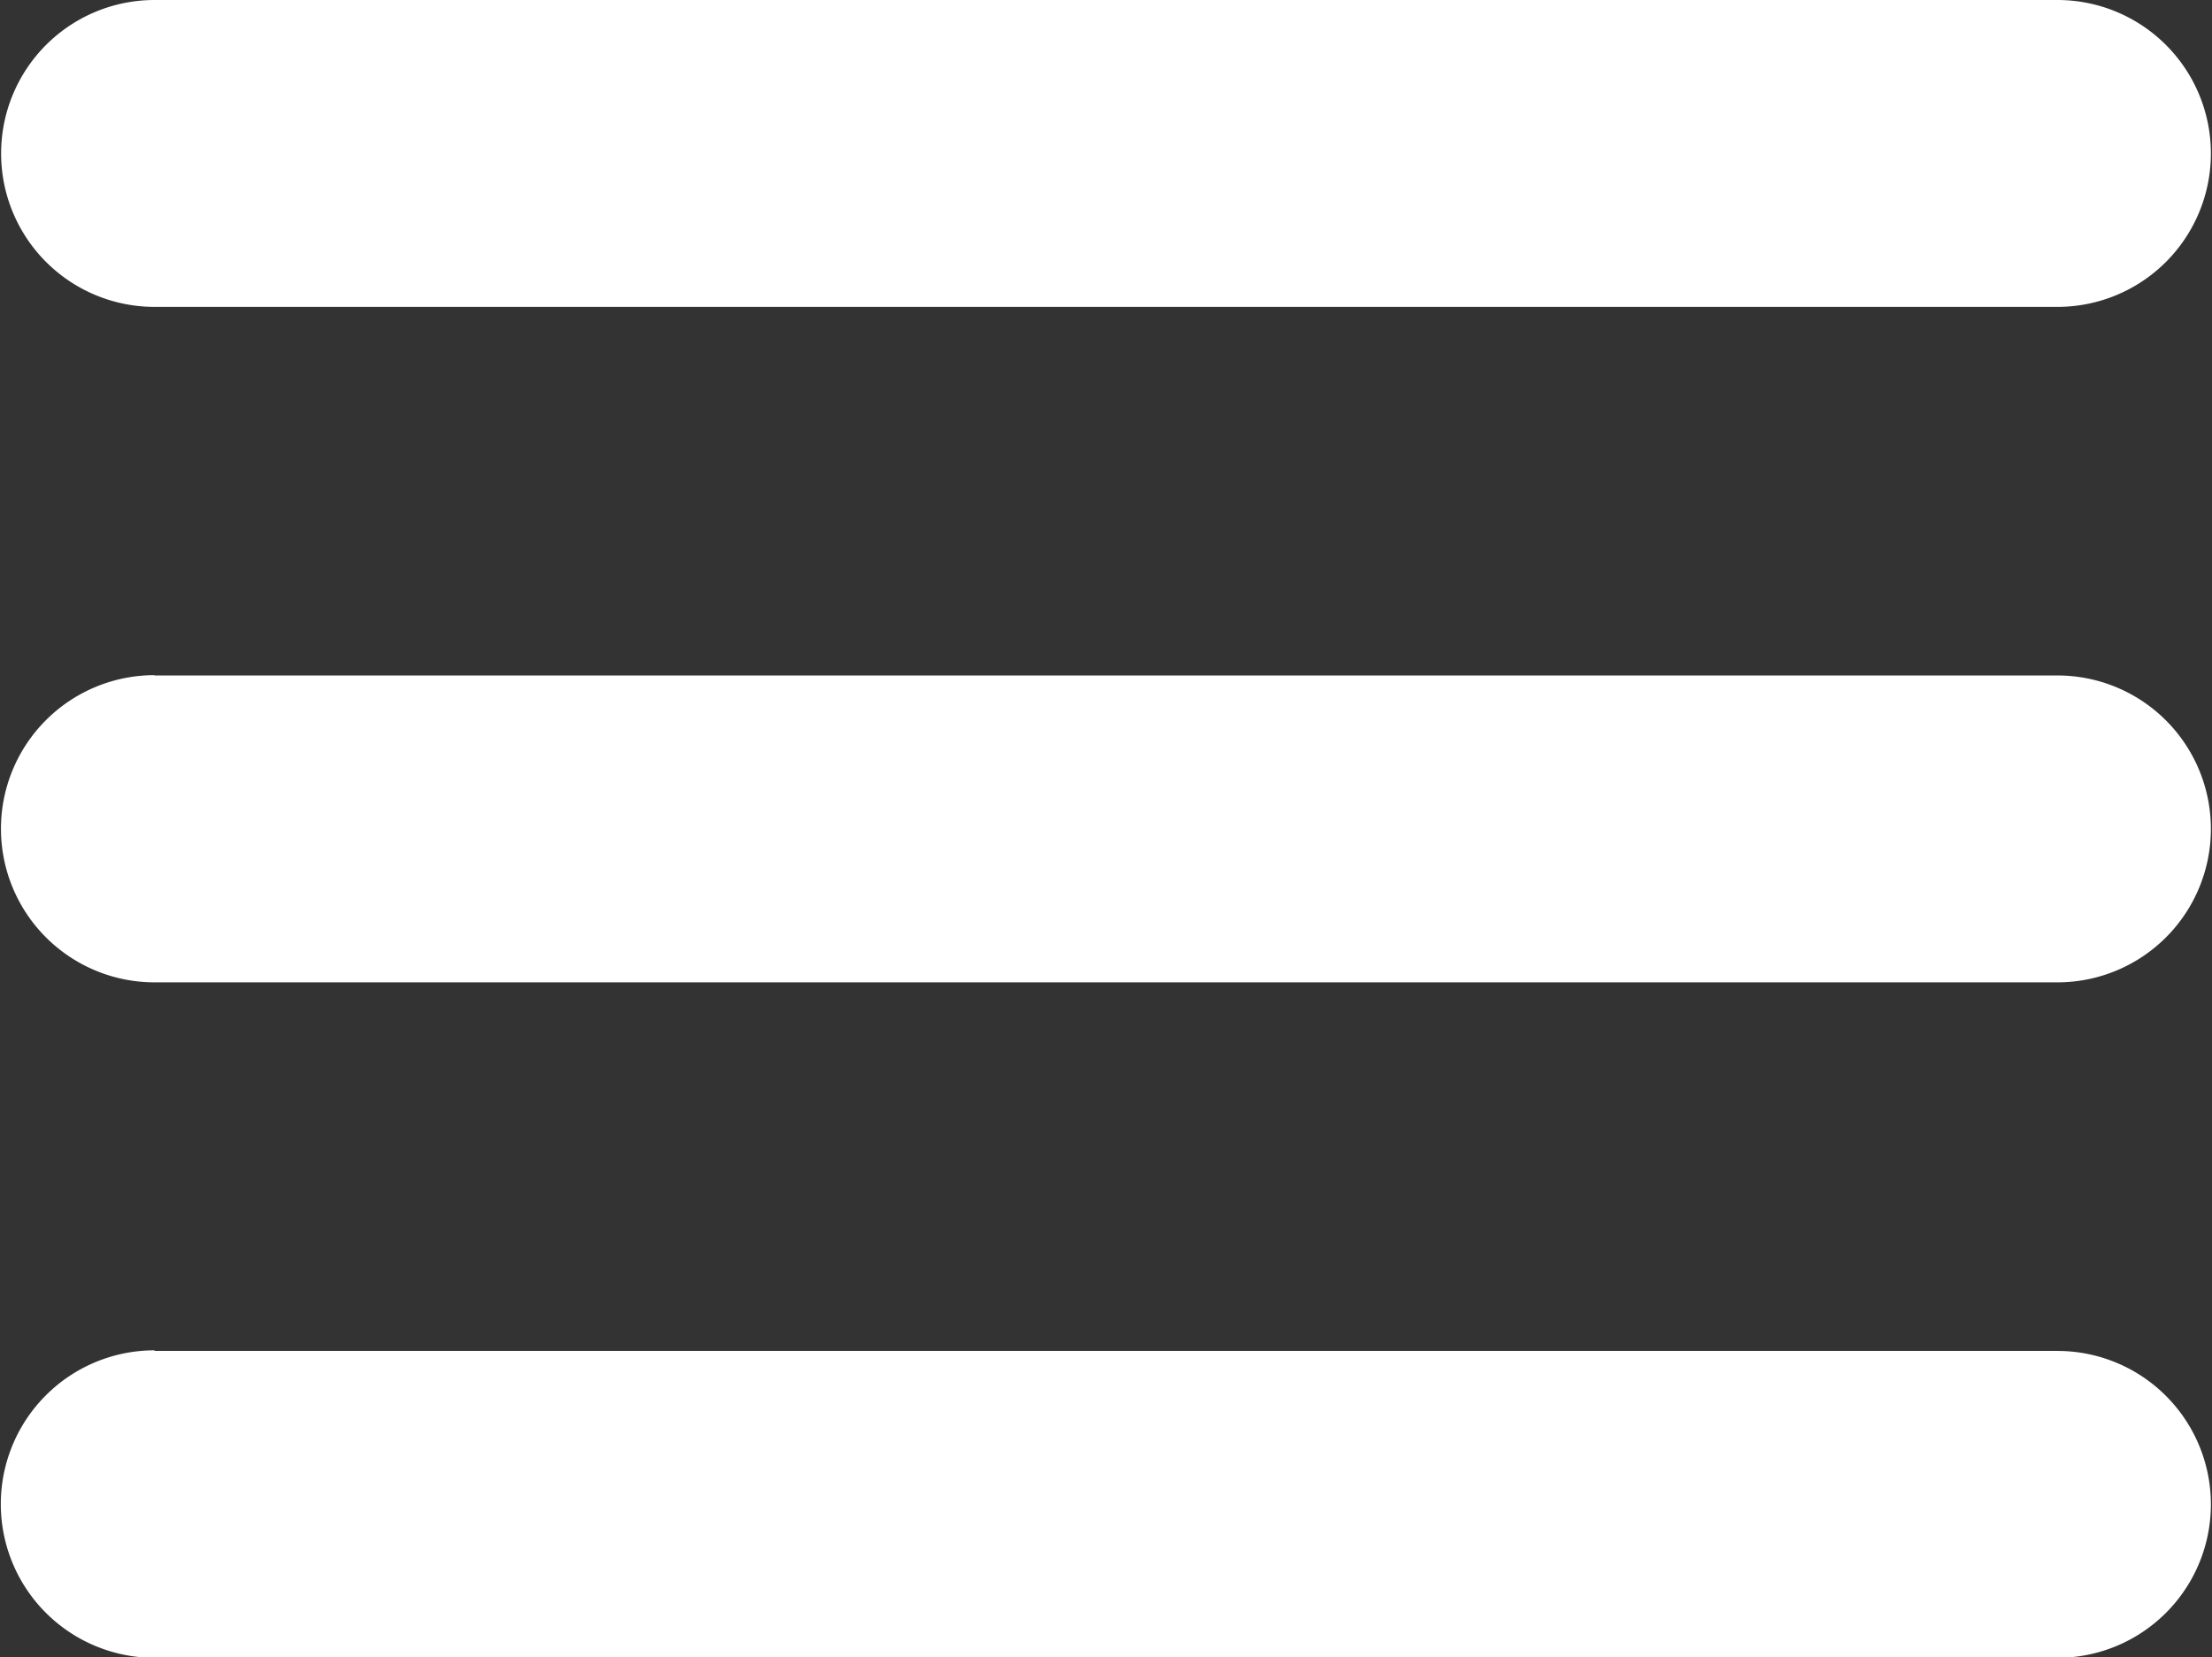
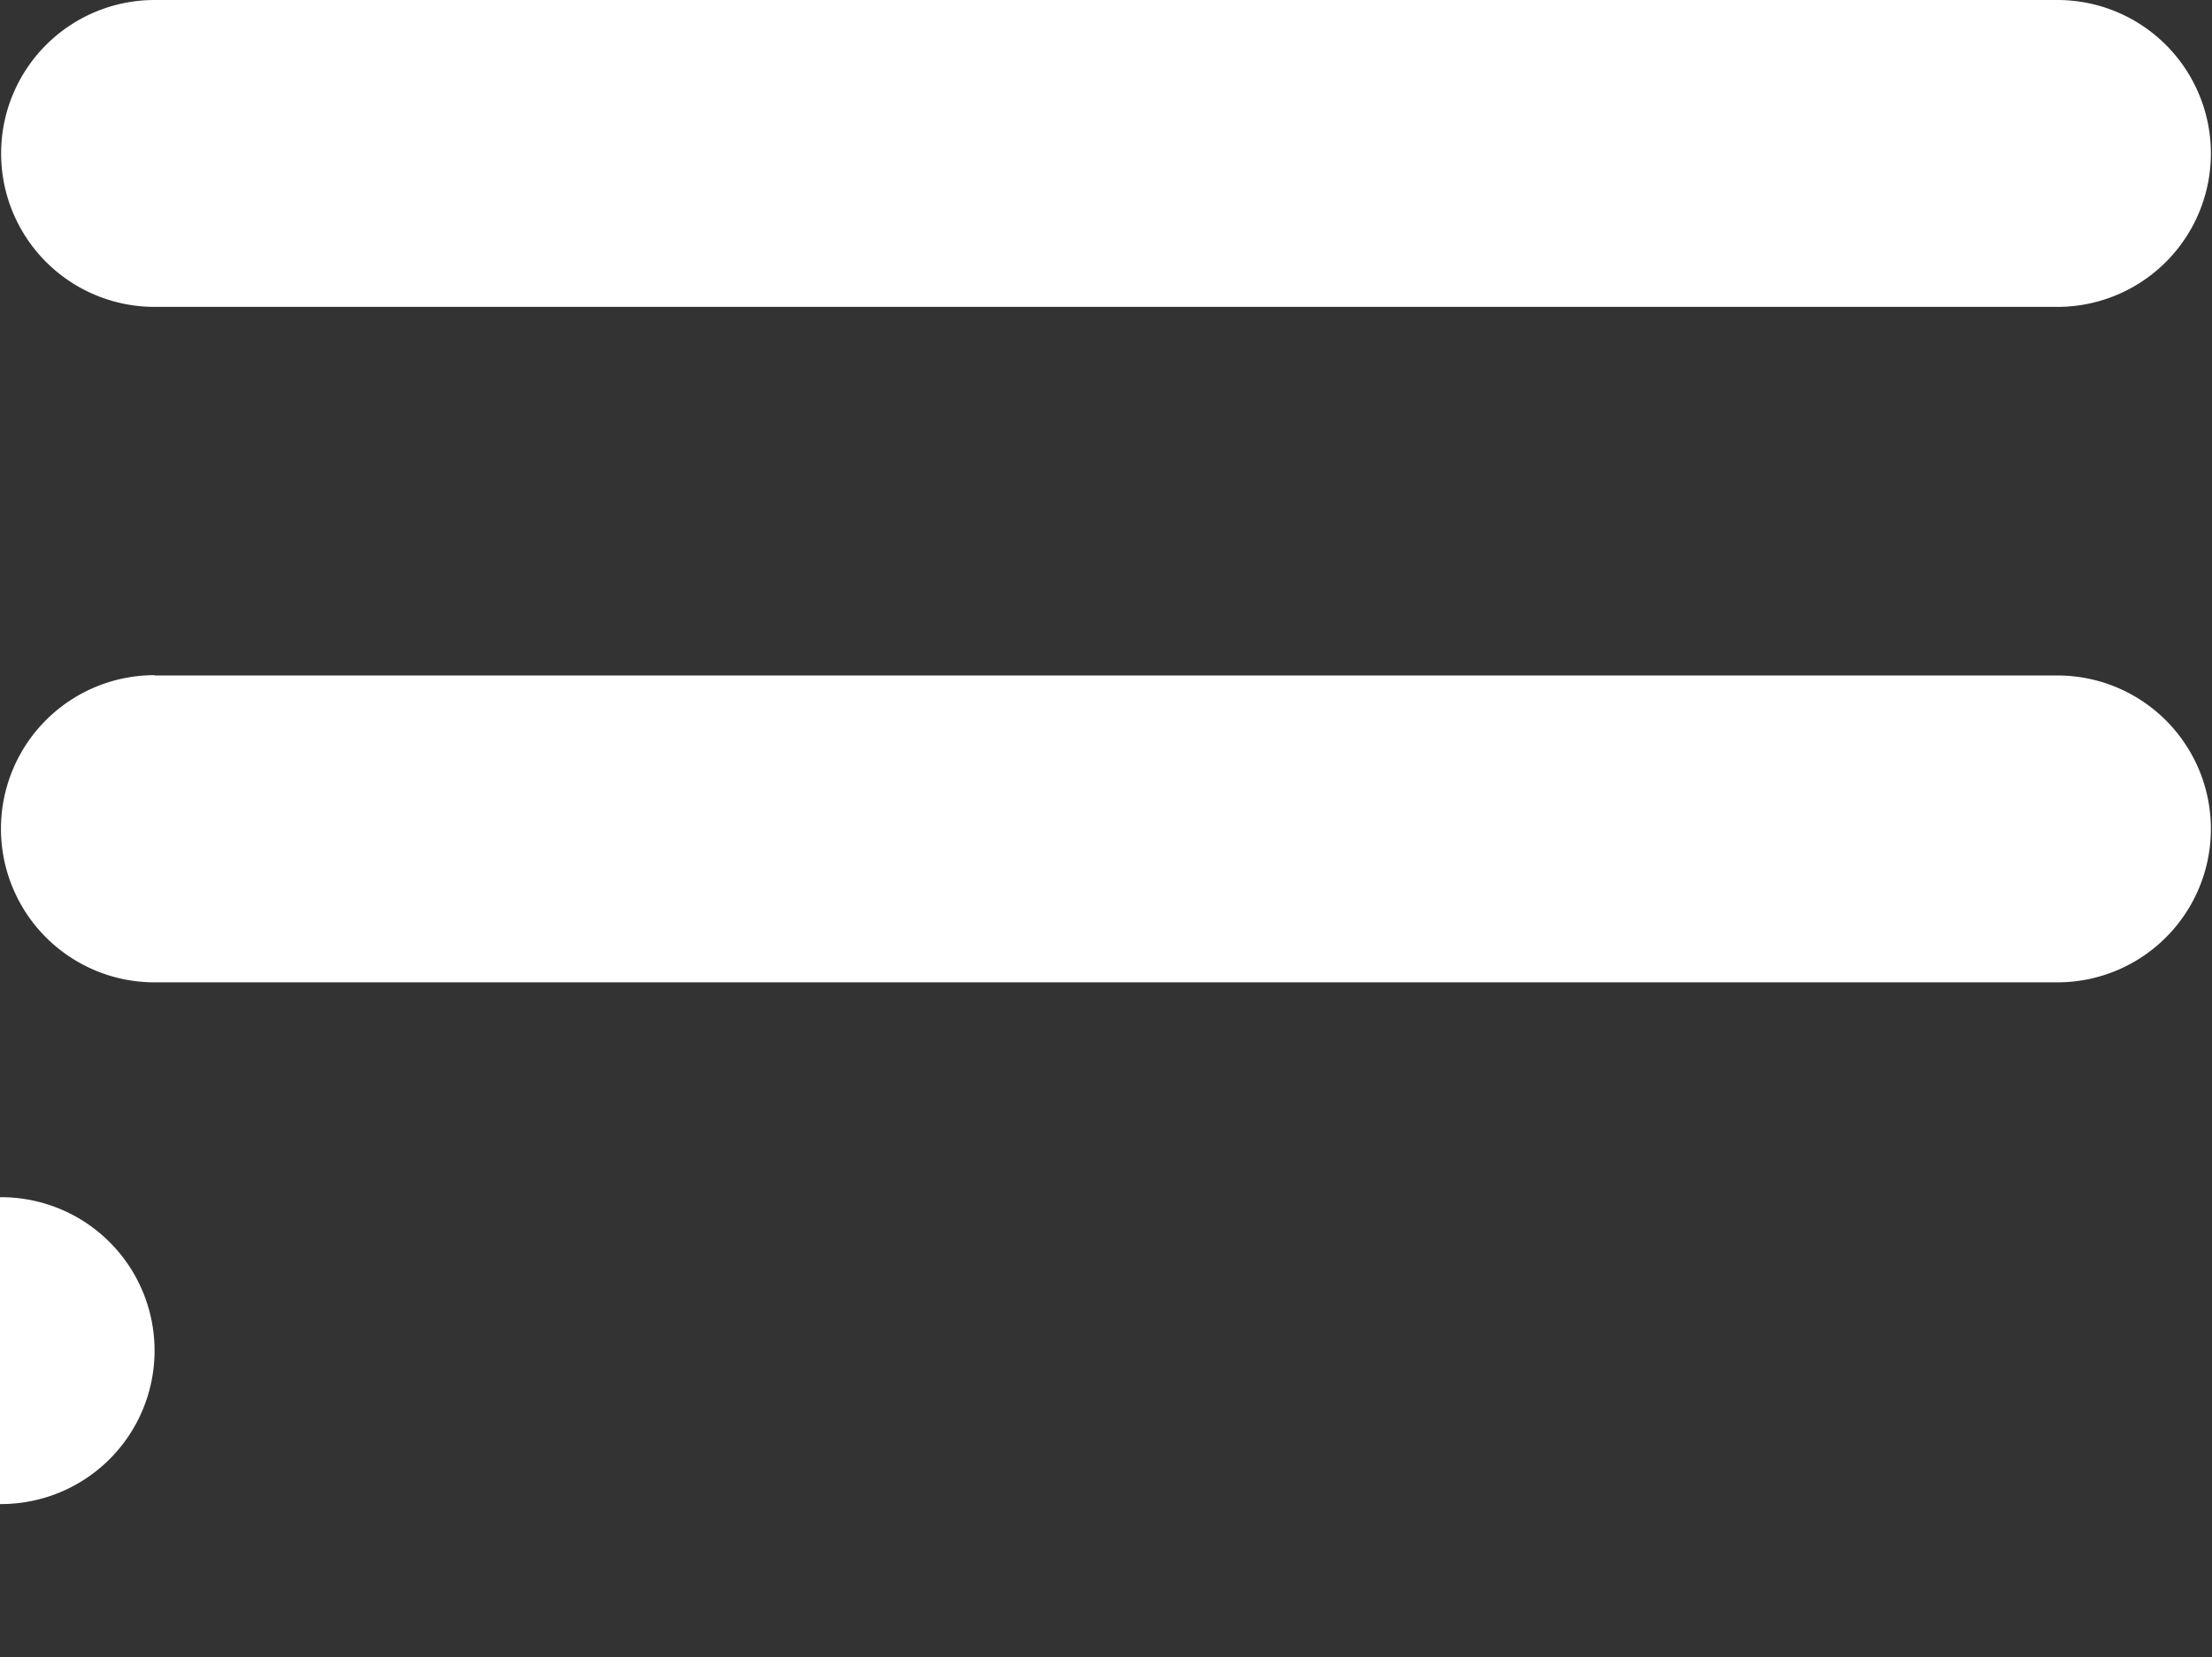
<svg xmlns="http://www.w3.org/2000/svg" width="21.938" height="16.438" viewBox="0 0 21.938 16.438">
  <rect x="0" y="0" width="21.938" height="16.438" fill="#333333" stroke="none" />
  <defs>
    <style>
      .cls-1 {
        fill: #fff;
        fill-rule: evenodd;
      }
    </style>
  </defs>
-   <path id="Rectangle_1_copy_2" data-name="Rectangle 1 copy 2" class="cls-1" d="M307.564,45.281h18.872a1.522,1.522,0,0,1,0,3.044H307.564A1.522,1.522,0,0,1,307.564,45.281Zm0,6.7h18.872a1.522,1.522,0,1,1,0,3.044H307.564A1.522,1.522,0,1,1,307.564,51.978Zm0,6.7h18.872a1.522,1.522,0,1,1,0,3.044H307.564A1.522,1.522,0,1,1,307.564,58.675Z" transform="translate(-306.031 -45.281)" />
+   <path id="Rectangle_1_copy_2" data-name="Rectangle 1 copy 2" class="cls-1" d="M307.564,45.281h18.872a1.522,1.522,0,0,1,0,3.044H307.564A1.522,1.522,0,0,1,307.564,45.281Zm0,6.7h18.872a1.522,1.522,0,1,1,0,3.044H307.564A1.522,1.522,0,1,1,307.564,51.978Zm0,6.7h18.872H307.564A1.522,1.522,0,1,1,307.564,58.675Z" transform="translate(-306.031 -45.281)" />
</svg>